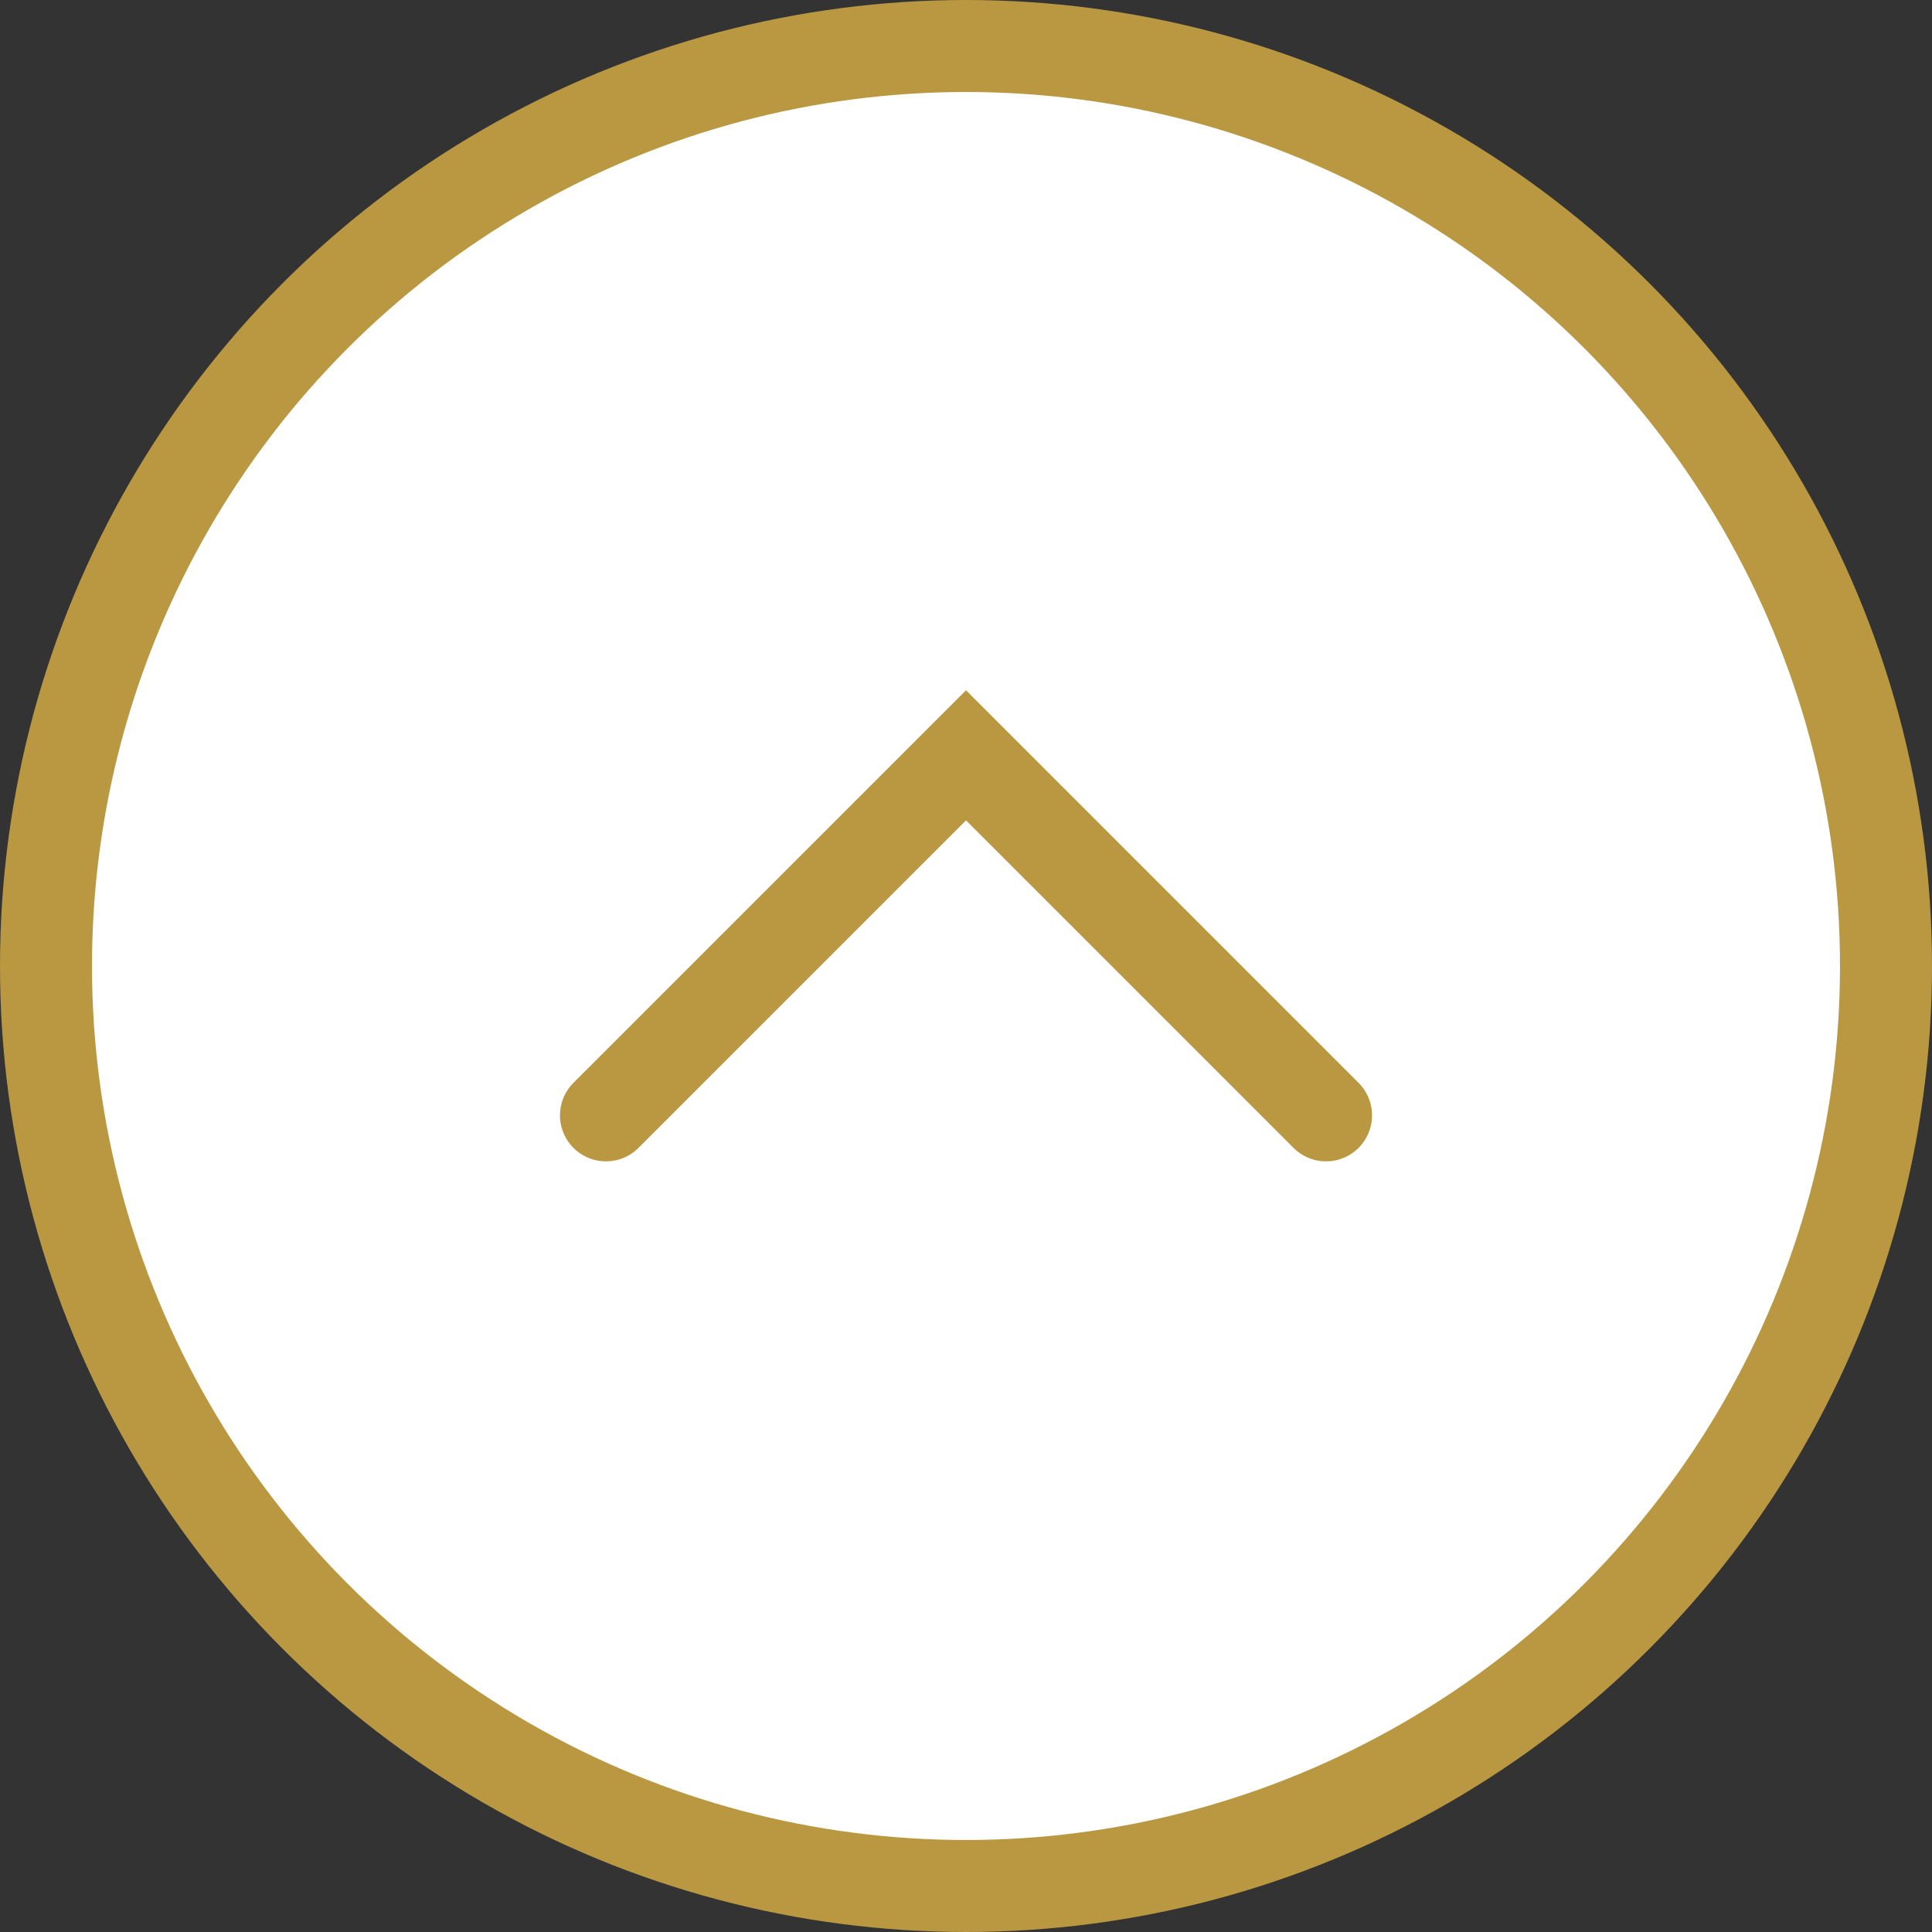
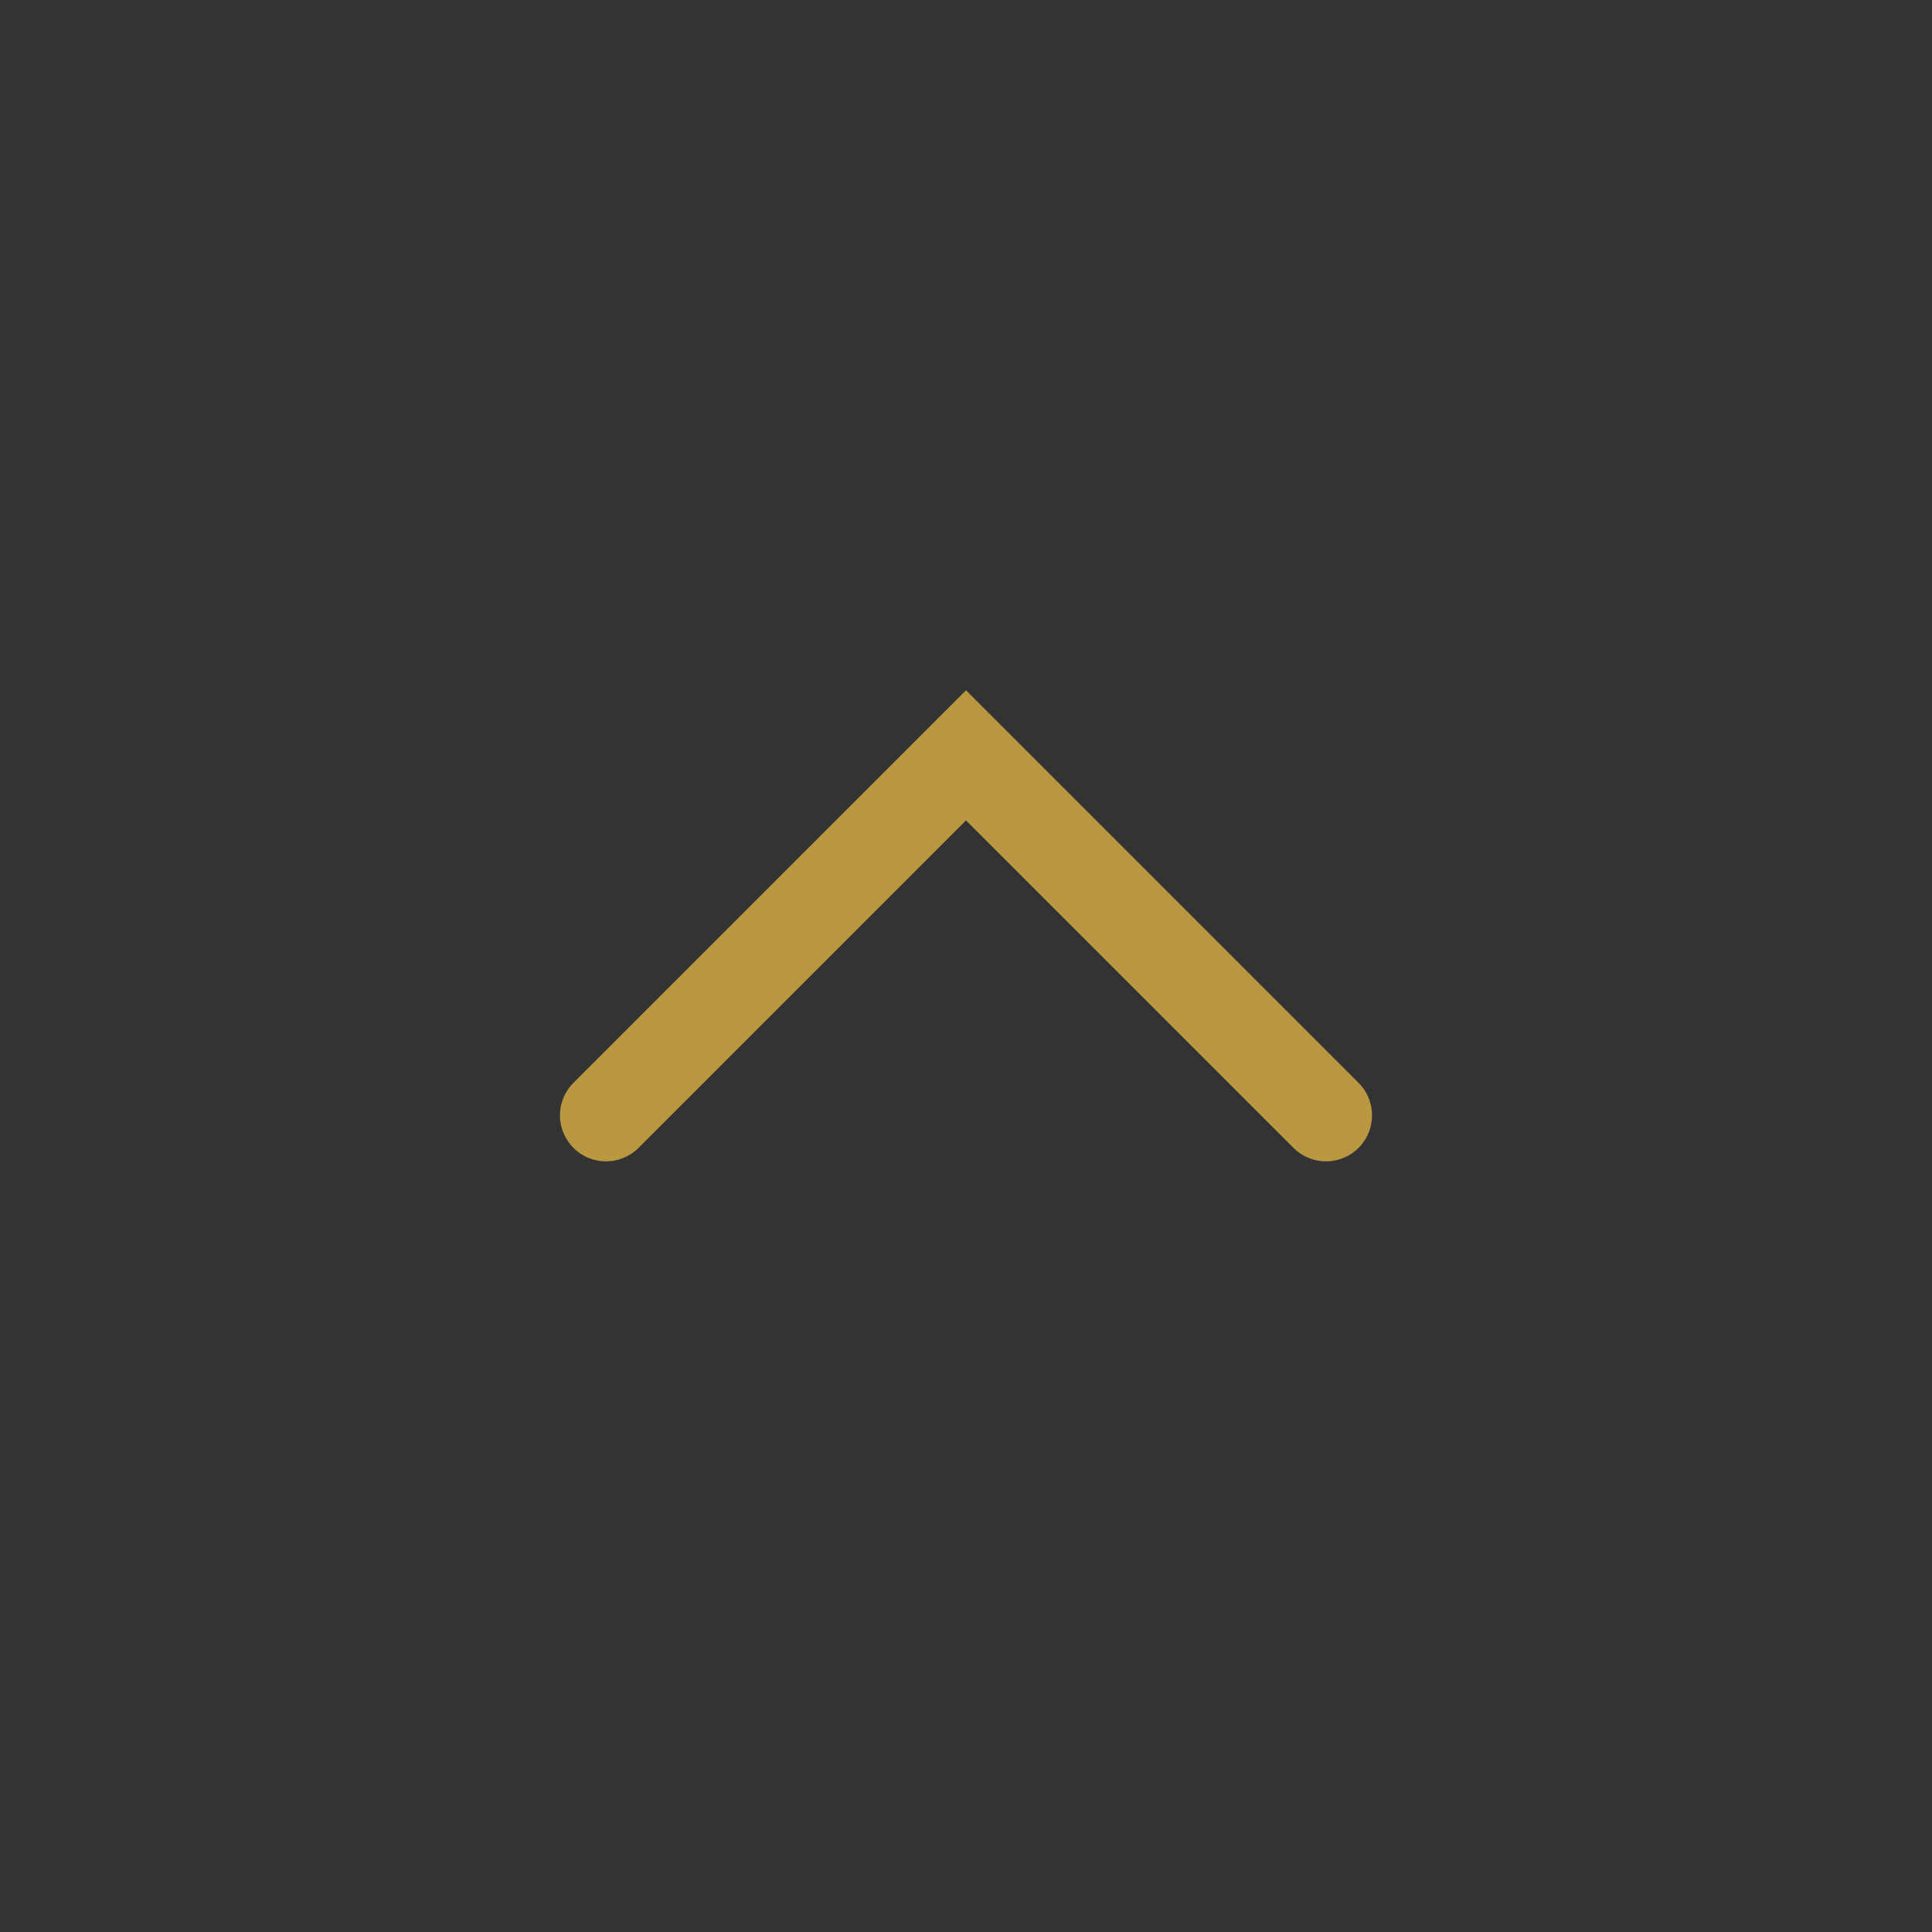
<svg xmlns="http://www.w3.org/2000/svg" viewBox="0 0 63 63">
  <rect x="0" y="0" width="63" height="63" fill="#333333" stroke="none" />
  <defs>
    <style>.cls-1{fill:#fff;}.cls-2,.cls-3,.cls-4{fill:none;}.cls-2,.cls-4{stroke:#ba9842;stroke-width:3px;}.cls-3{stroke:#fff;stroke-width:6px;}.cls-3,.cls-4{stroke-linecap:round;}</style>
  </defs>
  <g id="レイヤー_2" data-name="レイヤー 2">
    <g id="レイヤー_1-2" data-name="レイヤー 1">
      <g id="btn-totop">
-         <path class="cls-1" d="M61.5,31.5a30,30,0,1,1-30-30,30,30,0,0,1,30,30" />
-         <circle class="cls-2" cx="31.5" cy="31.5" r="30" />
-         <polyline class="cls-3" points="19.76 36.37 31.5 24.63 43.24 36.37" />
        <polyline class="cls-4" points="19.76 36.37 31.5 24.63 43.24 36.37" />
      </g>
    </g>
  </g>
</svg>